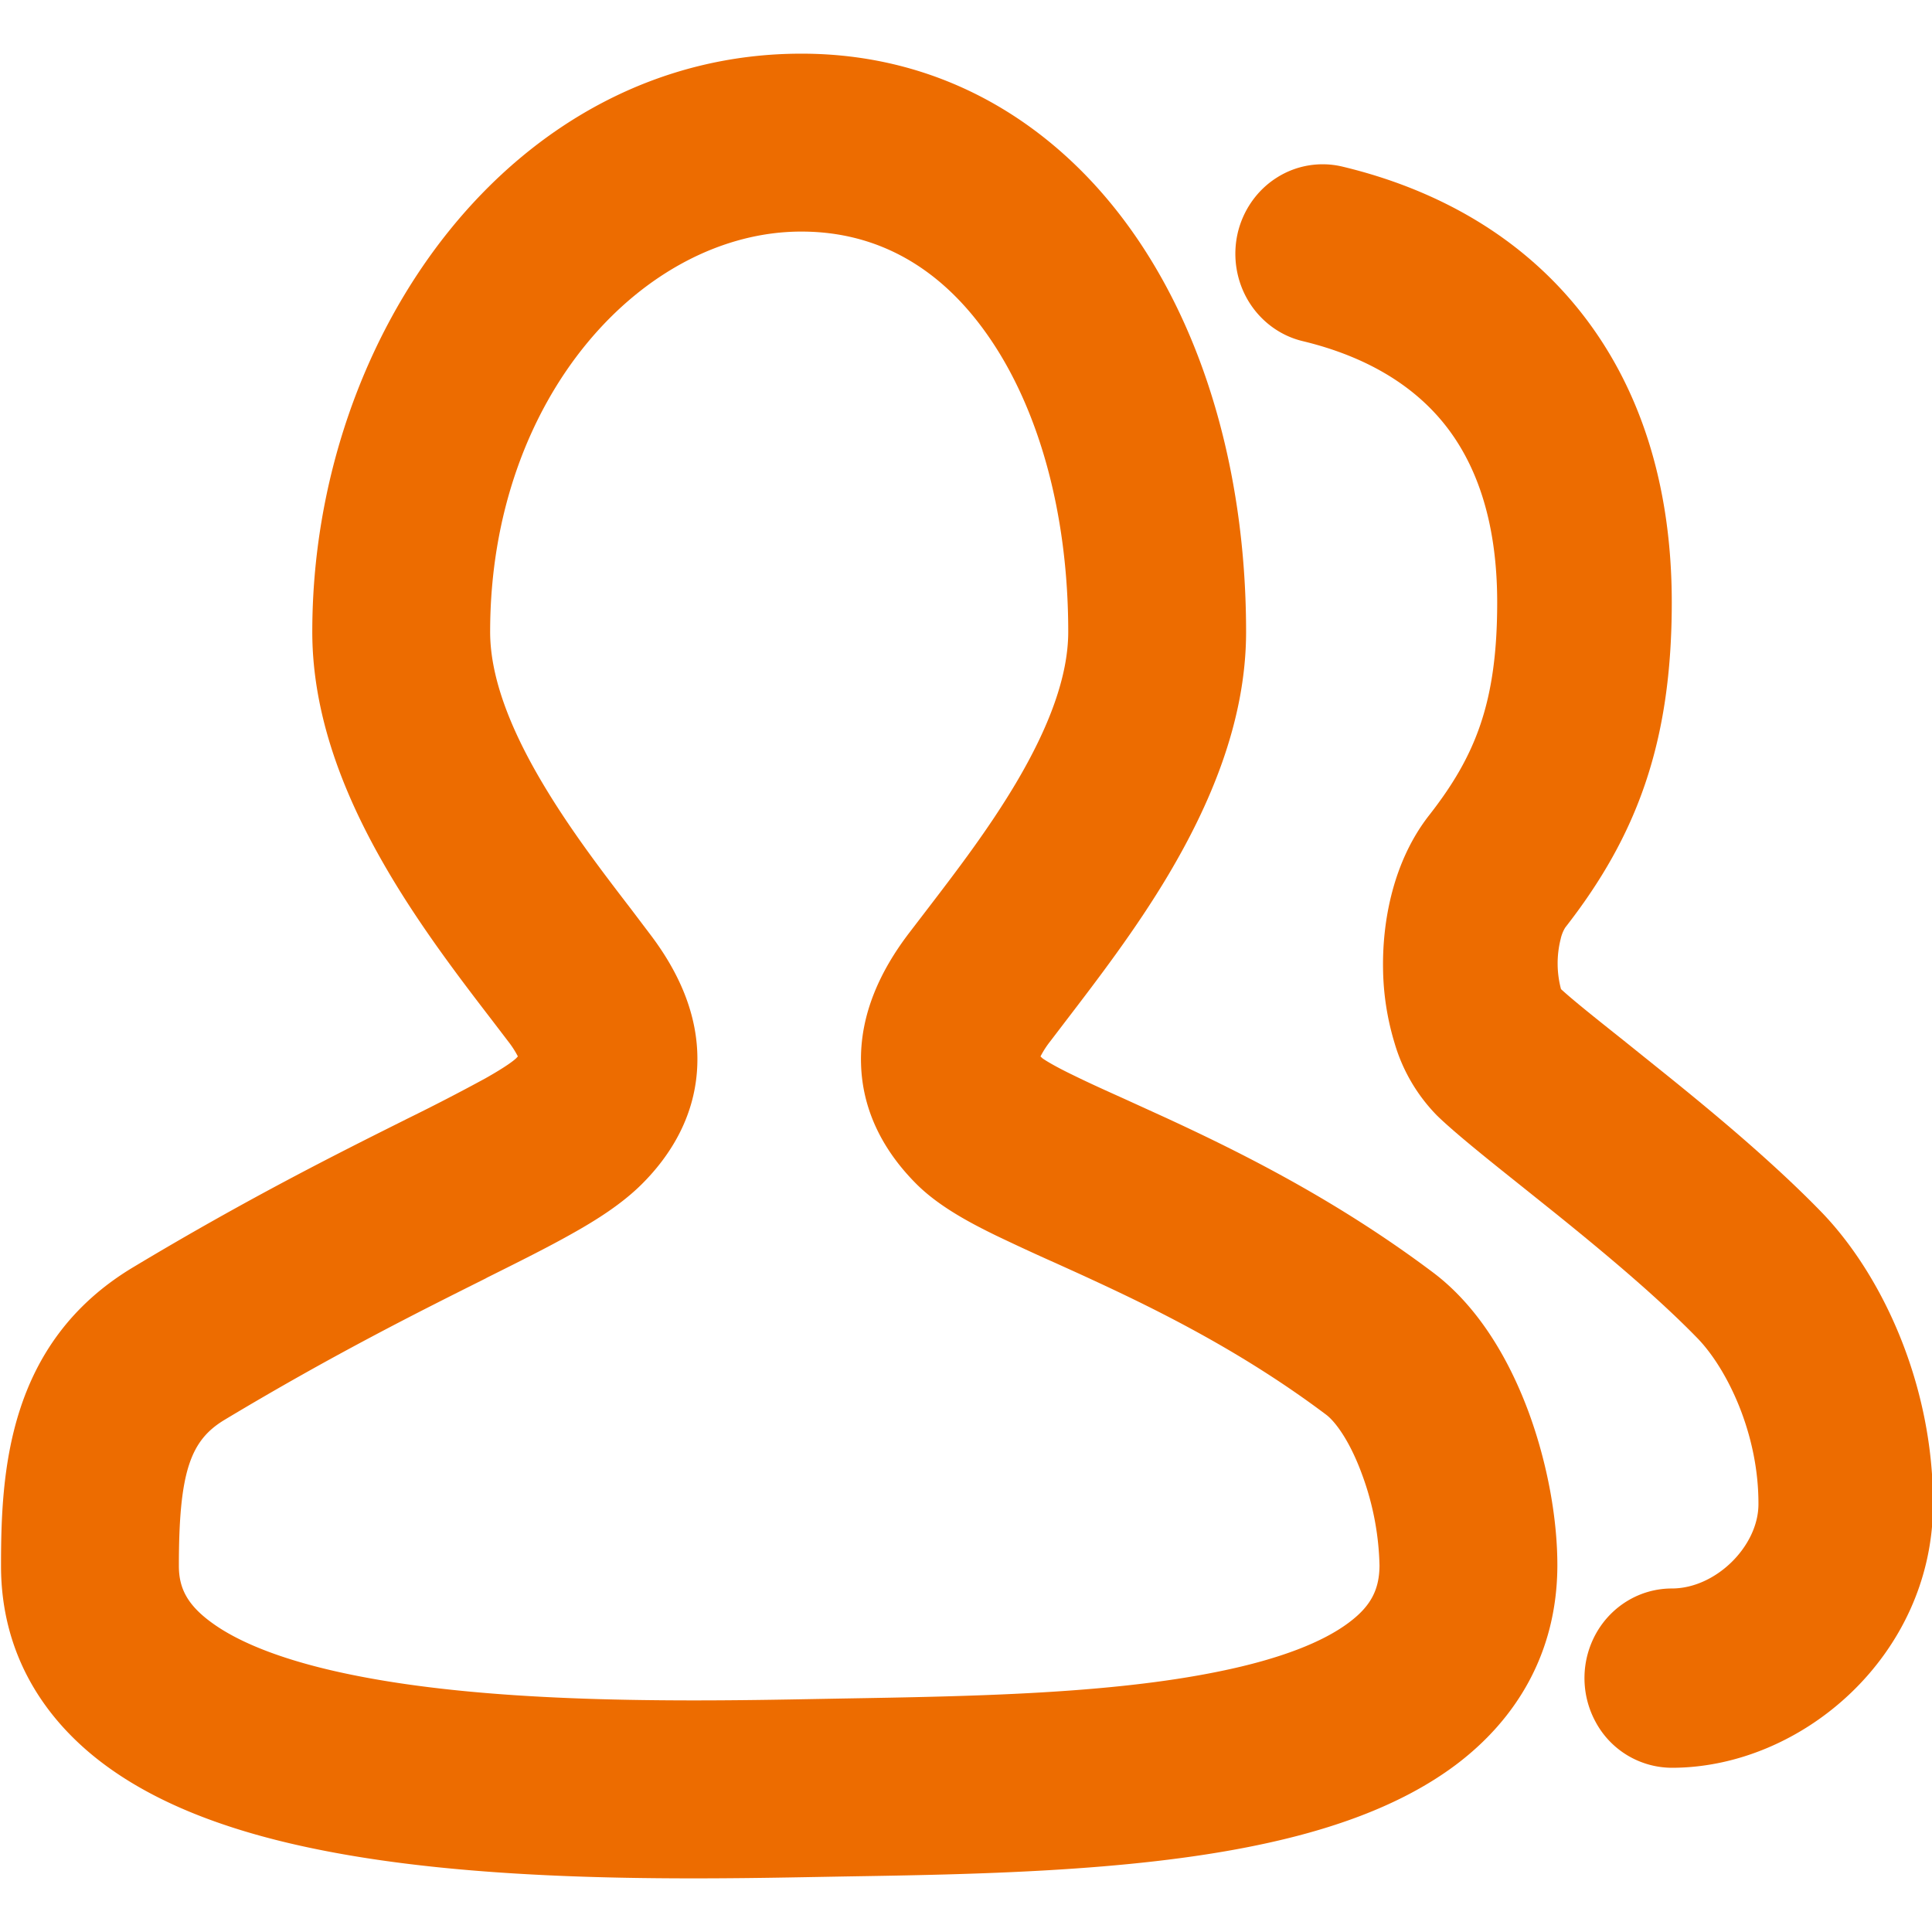
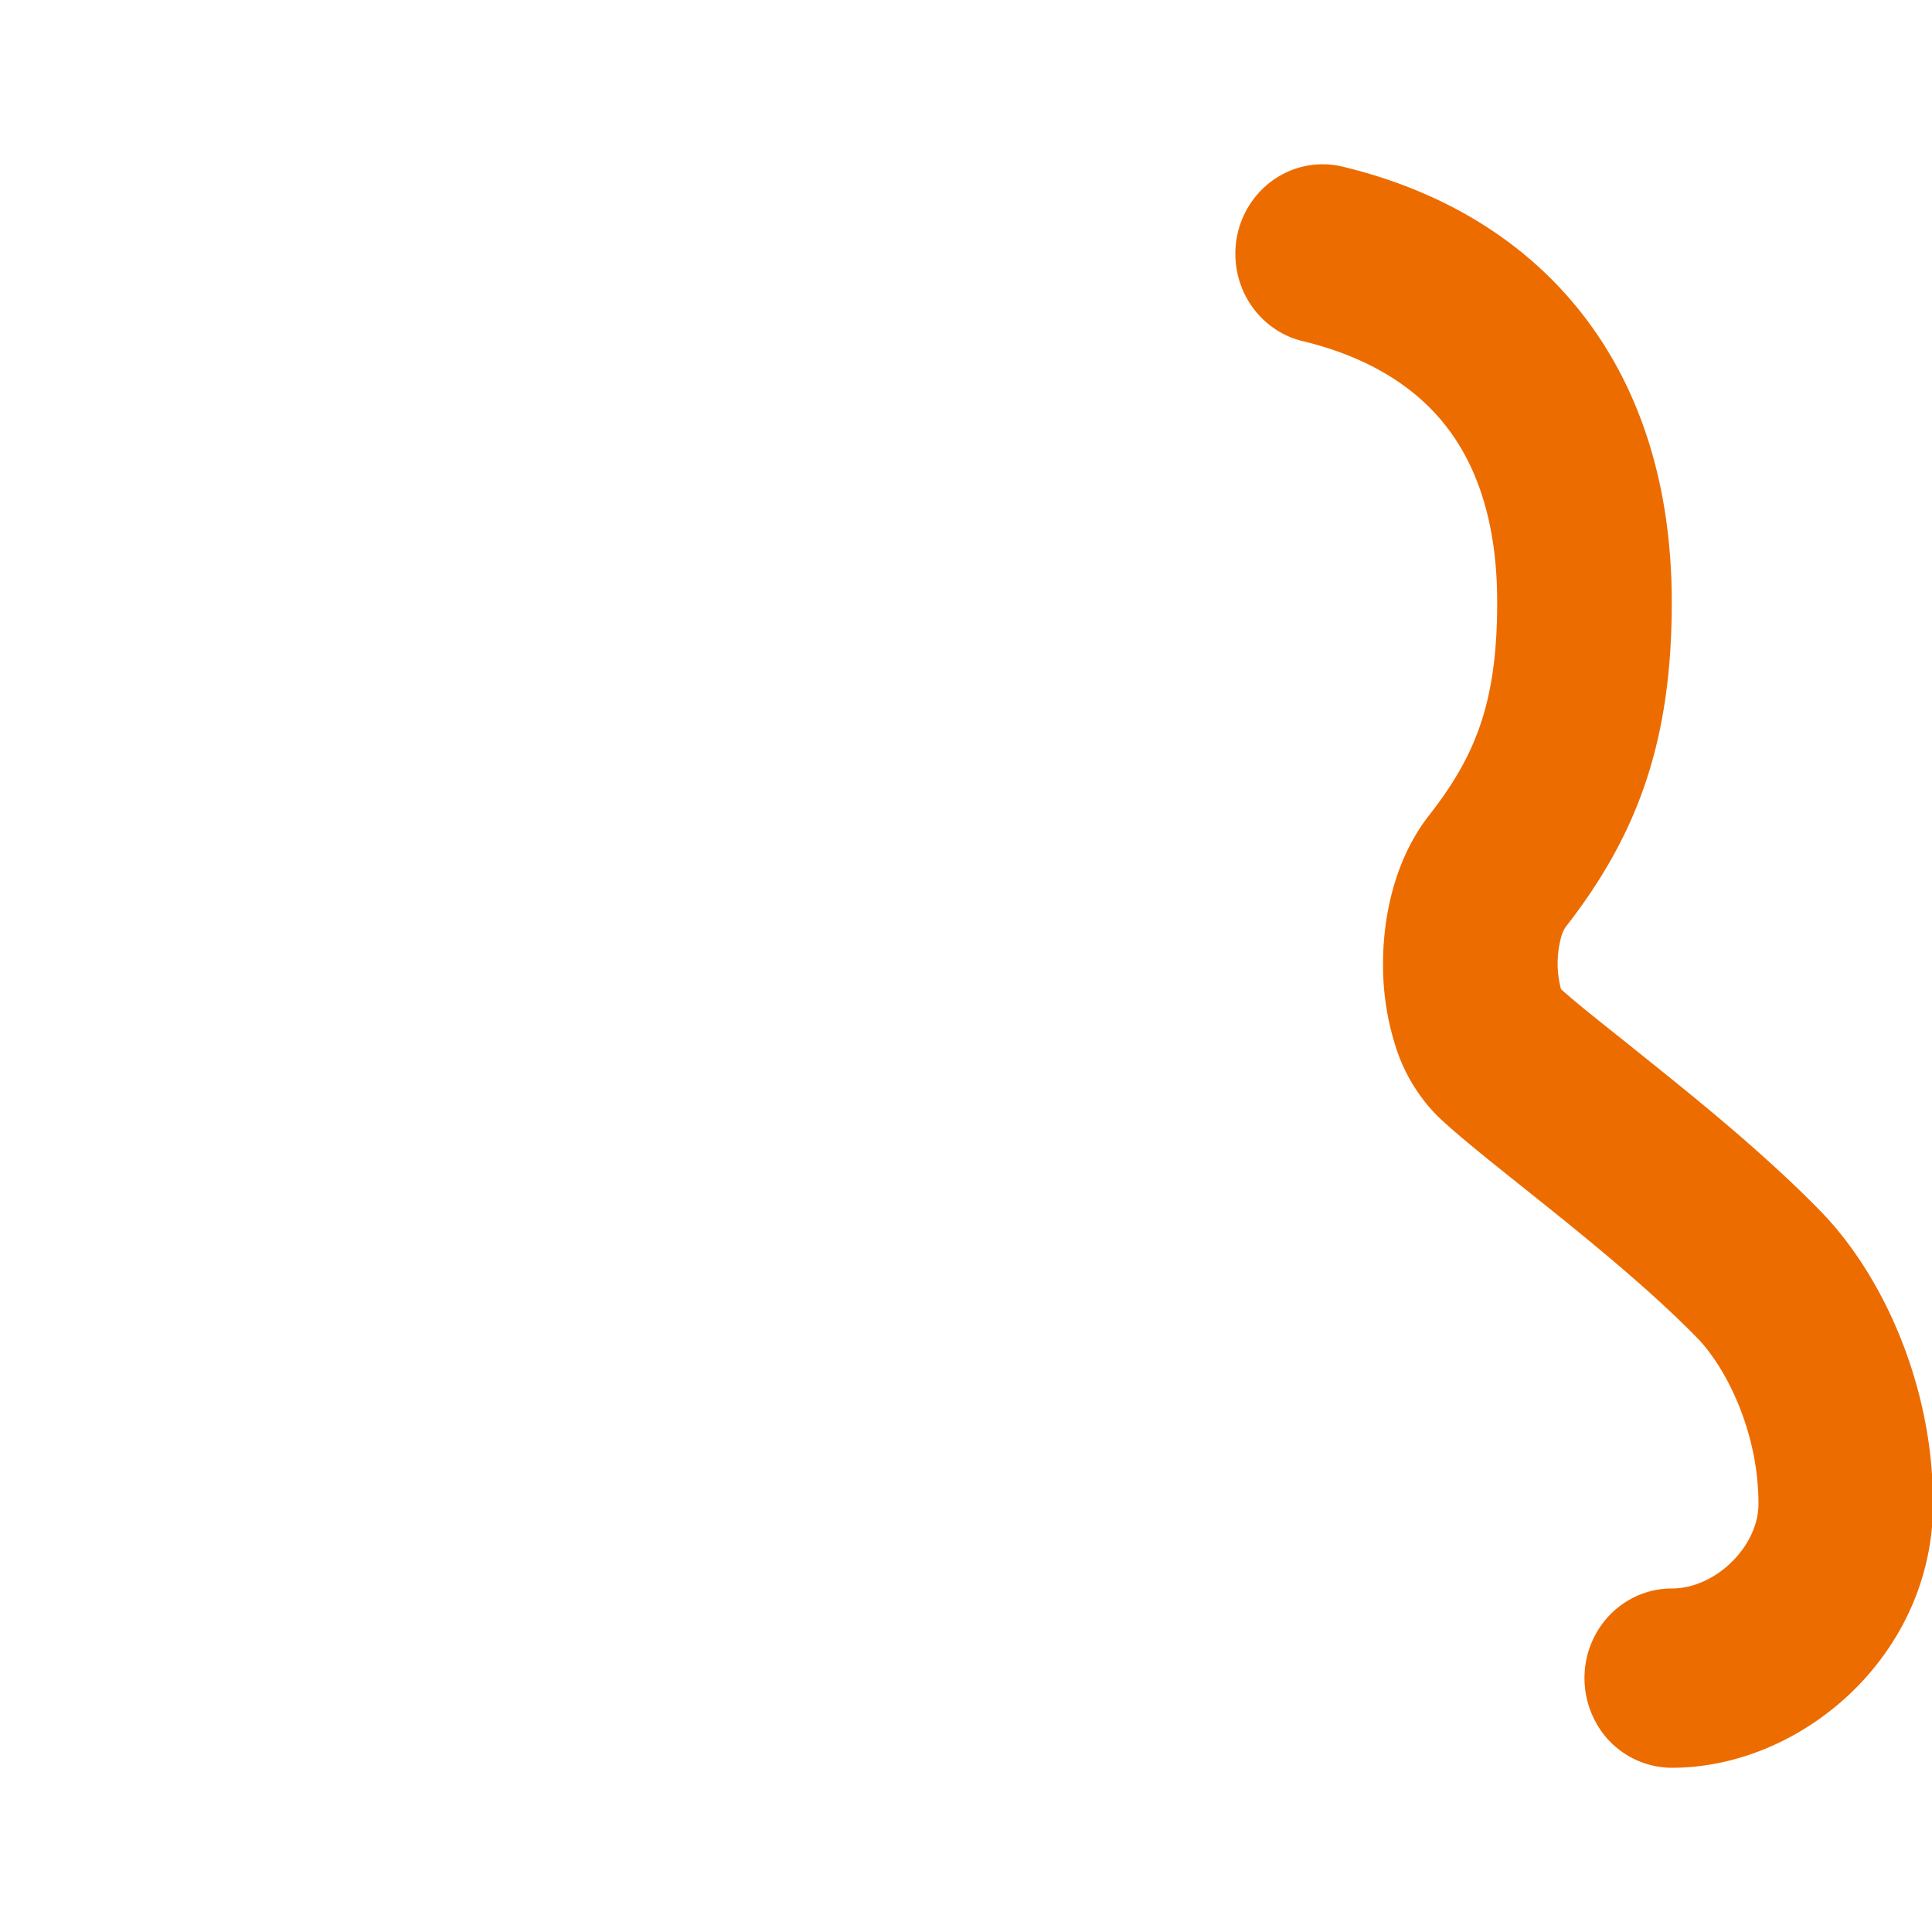
<svg xmlns="http://www.w3.org/2000/svg" t="1680089666841" class="icon" viewBox="0 0 1024 1024" version="1.1" p-id="13142" width="200" height="200">
-   <path d="M424.761 122.738c-83.143 0-164.978 87.125-164.978 212.167 0 23.381 10.098 50.432 27.733 80.128 14.45 24.377 31.374 46.507 47.076 66.958l9.899 13.084c14.62 19.2 25.828 42.325 25.116 68.551-0.683 27.307-13.995 48.583-29.355 63.915-10.667 10.638-24.235 19.143-36.779 26.169-12.715 7.196-28.331 14.99-45.34 23.467l-0.853 0.484c-35.157 17.579-80.924 40.448-138.24 74.866-18.005 10.837-24.235 27.193-24.235 77.397 0 11.605 4.267 20.651 17.692 30.322 15.303 11.093 40.334 20.708 75.179 27.676 69.291 13.938 158.606 14.194 236.203 12.743l21.959-0.398c68.921-1.166 142.08-2.389 200.562-14.421 32.341-6.599 54.955-15.616 68.58-25.884 11.52-8.619 16.128-17.351 16.185-30.265a148.196 148.196 0 0 0-9.244-48.185c-6.599-18.091-14.393-28.245-19.058-31.716-43.179-32.427-86.812-54.357-124.046-71.538-6.457-3.015-13.084-5.973-19.655-8.96-10.382-4.608-20.679-9.387-30.919-14.279-13.113-6.4-30.322-15.275-42.524-27.477-15.36-15.36-28.672-36.58-29.355-63.886-0.711-26.254 10.524-49.38 25.06-68.608l9.956-12.999c15.701-20.508 32.626-42.638 47.076-66.958 17.636-29.753 27.733-56.804 27.733-80.213 0-63.545-15.986-118.414-41.813-155.932-25.031-36.494-58.596-56.206-99.612-56.206zM165.518 334.905C165.518 177.038 272.185 28.444 424.761 28.444c76.828 0 137.557 39.225 177.294 97.024C641.109 182.244 660.452 257.024 660.452 334.905c0 48.327-19.996 92.956-40.903 128.284-17.607 29.696-38.684 57.031-54.357 77.54l-8.533 11.179c-1.991 2.503-3.698 5.177-5.177 8.021l1.081 1.024c1.024 0.711 5.404 3.698 16.953 9.244 7.879 3.868 16.469 7.737 26.51 12.26l22.329 10.183c39.367 18.204 90.027 43.378 141.084 81.721 25.685 19.285 41.614 49.124 51.001 74.724 9.7 26.596 15.076 55.922 14.99 81.067-0.228 46.023-21.788 81.152-53.817 105.244-29.98 22.471-68.466 35.072-106.268 42.809-67.726 13.938-150.215 15.275-217.372 16.356l-22.272 0.398c-76.686 1.422-175.787 1.707-256.597-14.592-40.164-8.05-80.469-21.106-111.701-43.634C24.121 912.782 0.54 877.284 0.54 829.924c0-48.924 3.072-118.101 70.059-158.265 60.416-36.295 108.885-60.53 144.356-78.251l0.199-0.114a1089.707 1089.707 0 0 0 42.126-21.76c11.093-6.258 15.189-9.529 16.327-10.667l0.882-0.939a50.46 50.46 0 0 0-5.177-8.021l-8.533-11.179c-15.73-20.48-36.75-47.844-54.329-77.54-20.935-35.328-40.932-79.957-40.932-128.284z" fill="#ed6c00" p-id="13143" />
  <path d="M655.957 123.733c2.816-12.231 10.24-22.898 20.679-29.525a45.227 45.227 0 0 1 34.93-5.888c48.526 11.634 93.013 35.726 125.241 75.804 32.484 40.391 49.266 92.956 49.266 155.193 0 74.069-18.404 123.563-56.434 172.26a19.399 19.399 0 0 0-2.446 6.087 52.907 52.907 0 0 0 0.171 26.596c6.656 6.087 17.863 15.019 32.853 26.937l22.016 17.692c26.368 21.22 57.543 47.218 82.802 73.159 32.683 33.564 59.79 92.217 59.506 155.819-0.427 79.559-69.404 139.093-138.468 139.093a46.052 46.052 0 0 1-40.078-23.78 48.64 48.64 0 0 1 0-47.502c8.277-14.706 23.552-23.751 40.107-23.751 23.381 0 45.796-22.471 45.909-44.487 0.199-37.888-16.924-72.334-32.37-88.206-21.02-21.589-48.412-44.516-74.496-65.564l-17.436-13.966c-18.489-14.734-36.124-28.843-45.881-38.258a91.278 91.278 0 0 1-22.67-38.571c-3.897-12.8-5.973-26.169-6.116-39.595-0.37-24.889 5.262-56.661 24.434-81.18 24.519-31.346 36.068-59.762 36.068-112.782 0-44.203-11.662-74.24-28.075-94.663-16.64-20.708-41.643-35.812-74.951-43.833-11.947-2.844-22.3-10.496-28.786-21.191-6.457-10.695-8.533-23.609-5.774-35.868z m172.999 402.916l-0.256-0.398 0.284 0.398z" fill="#ed6c00" p-id="13144" />
</svg>